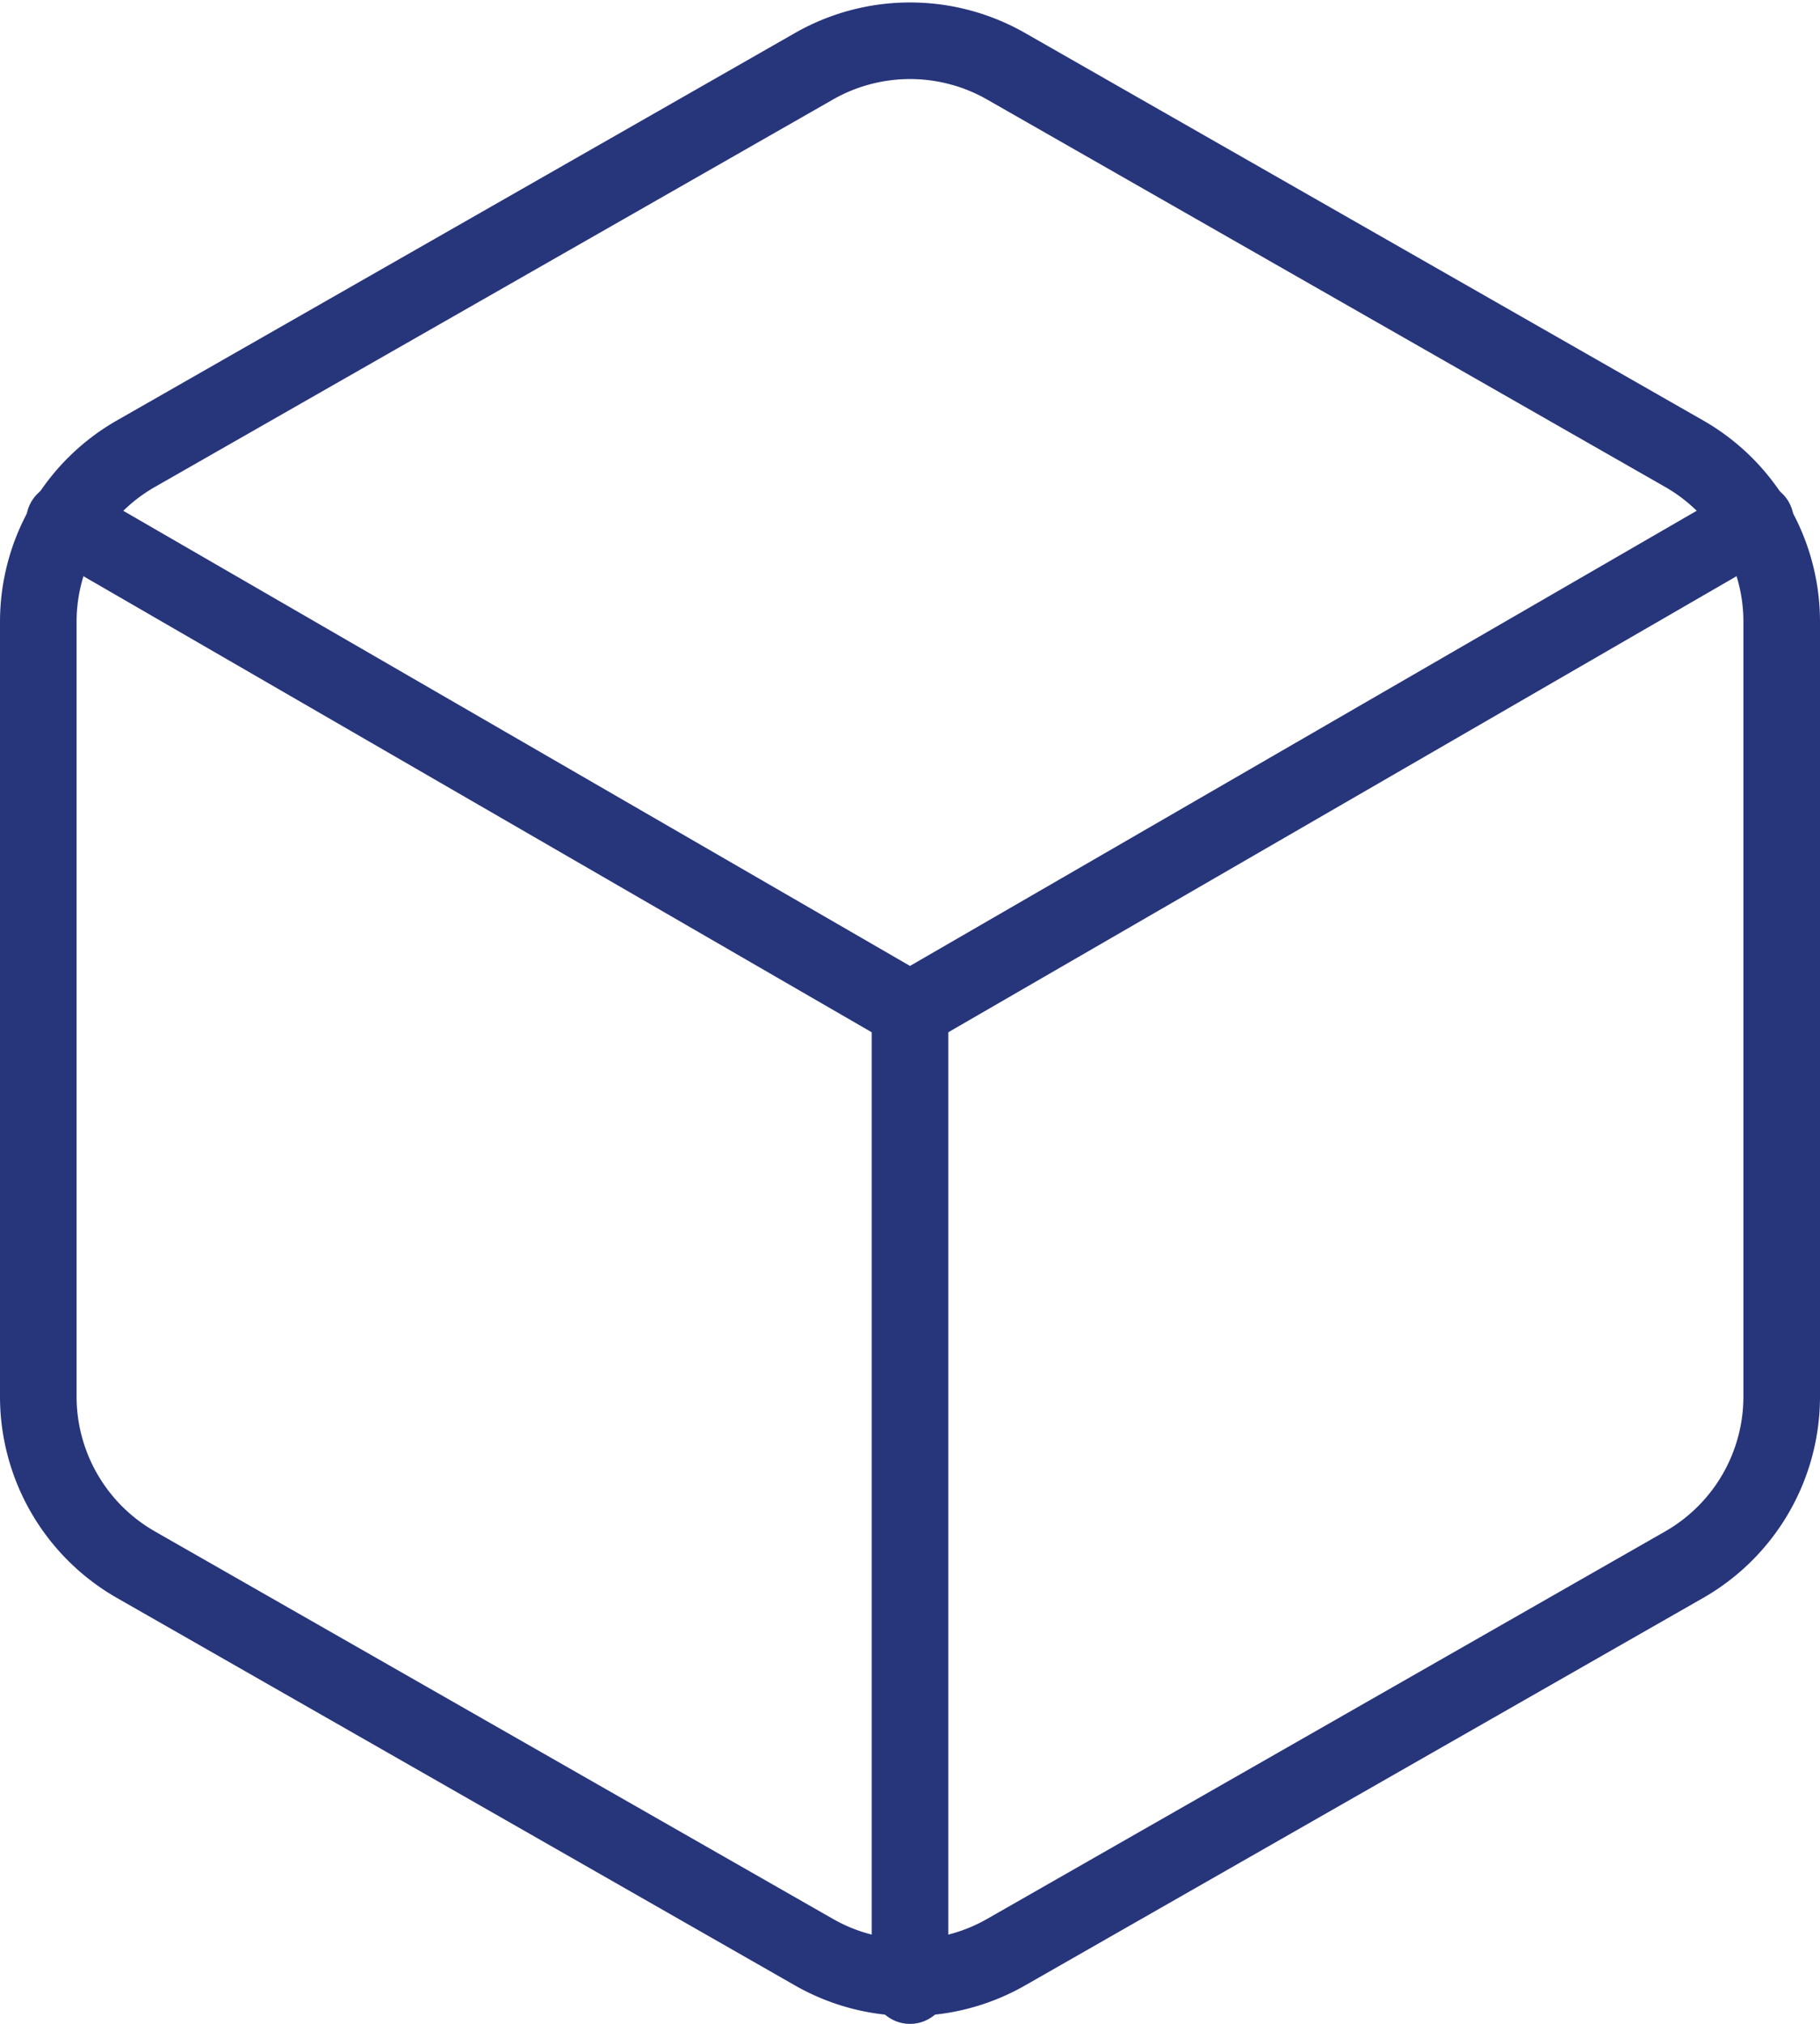
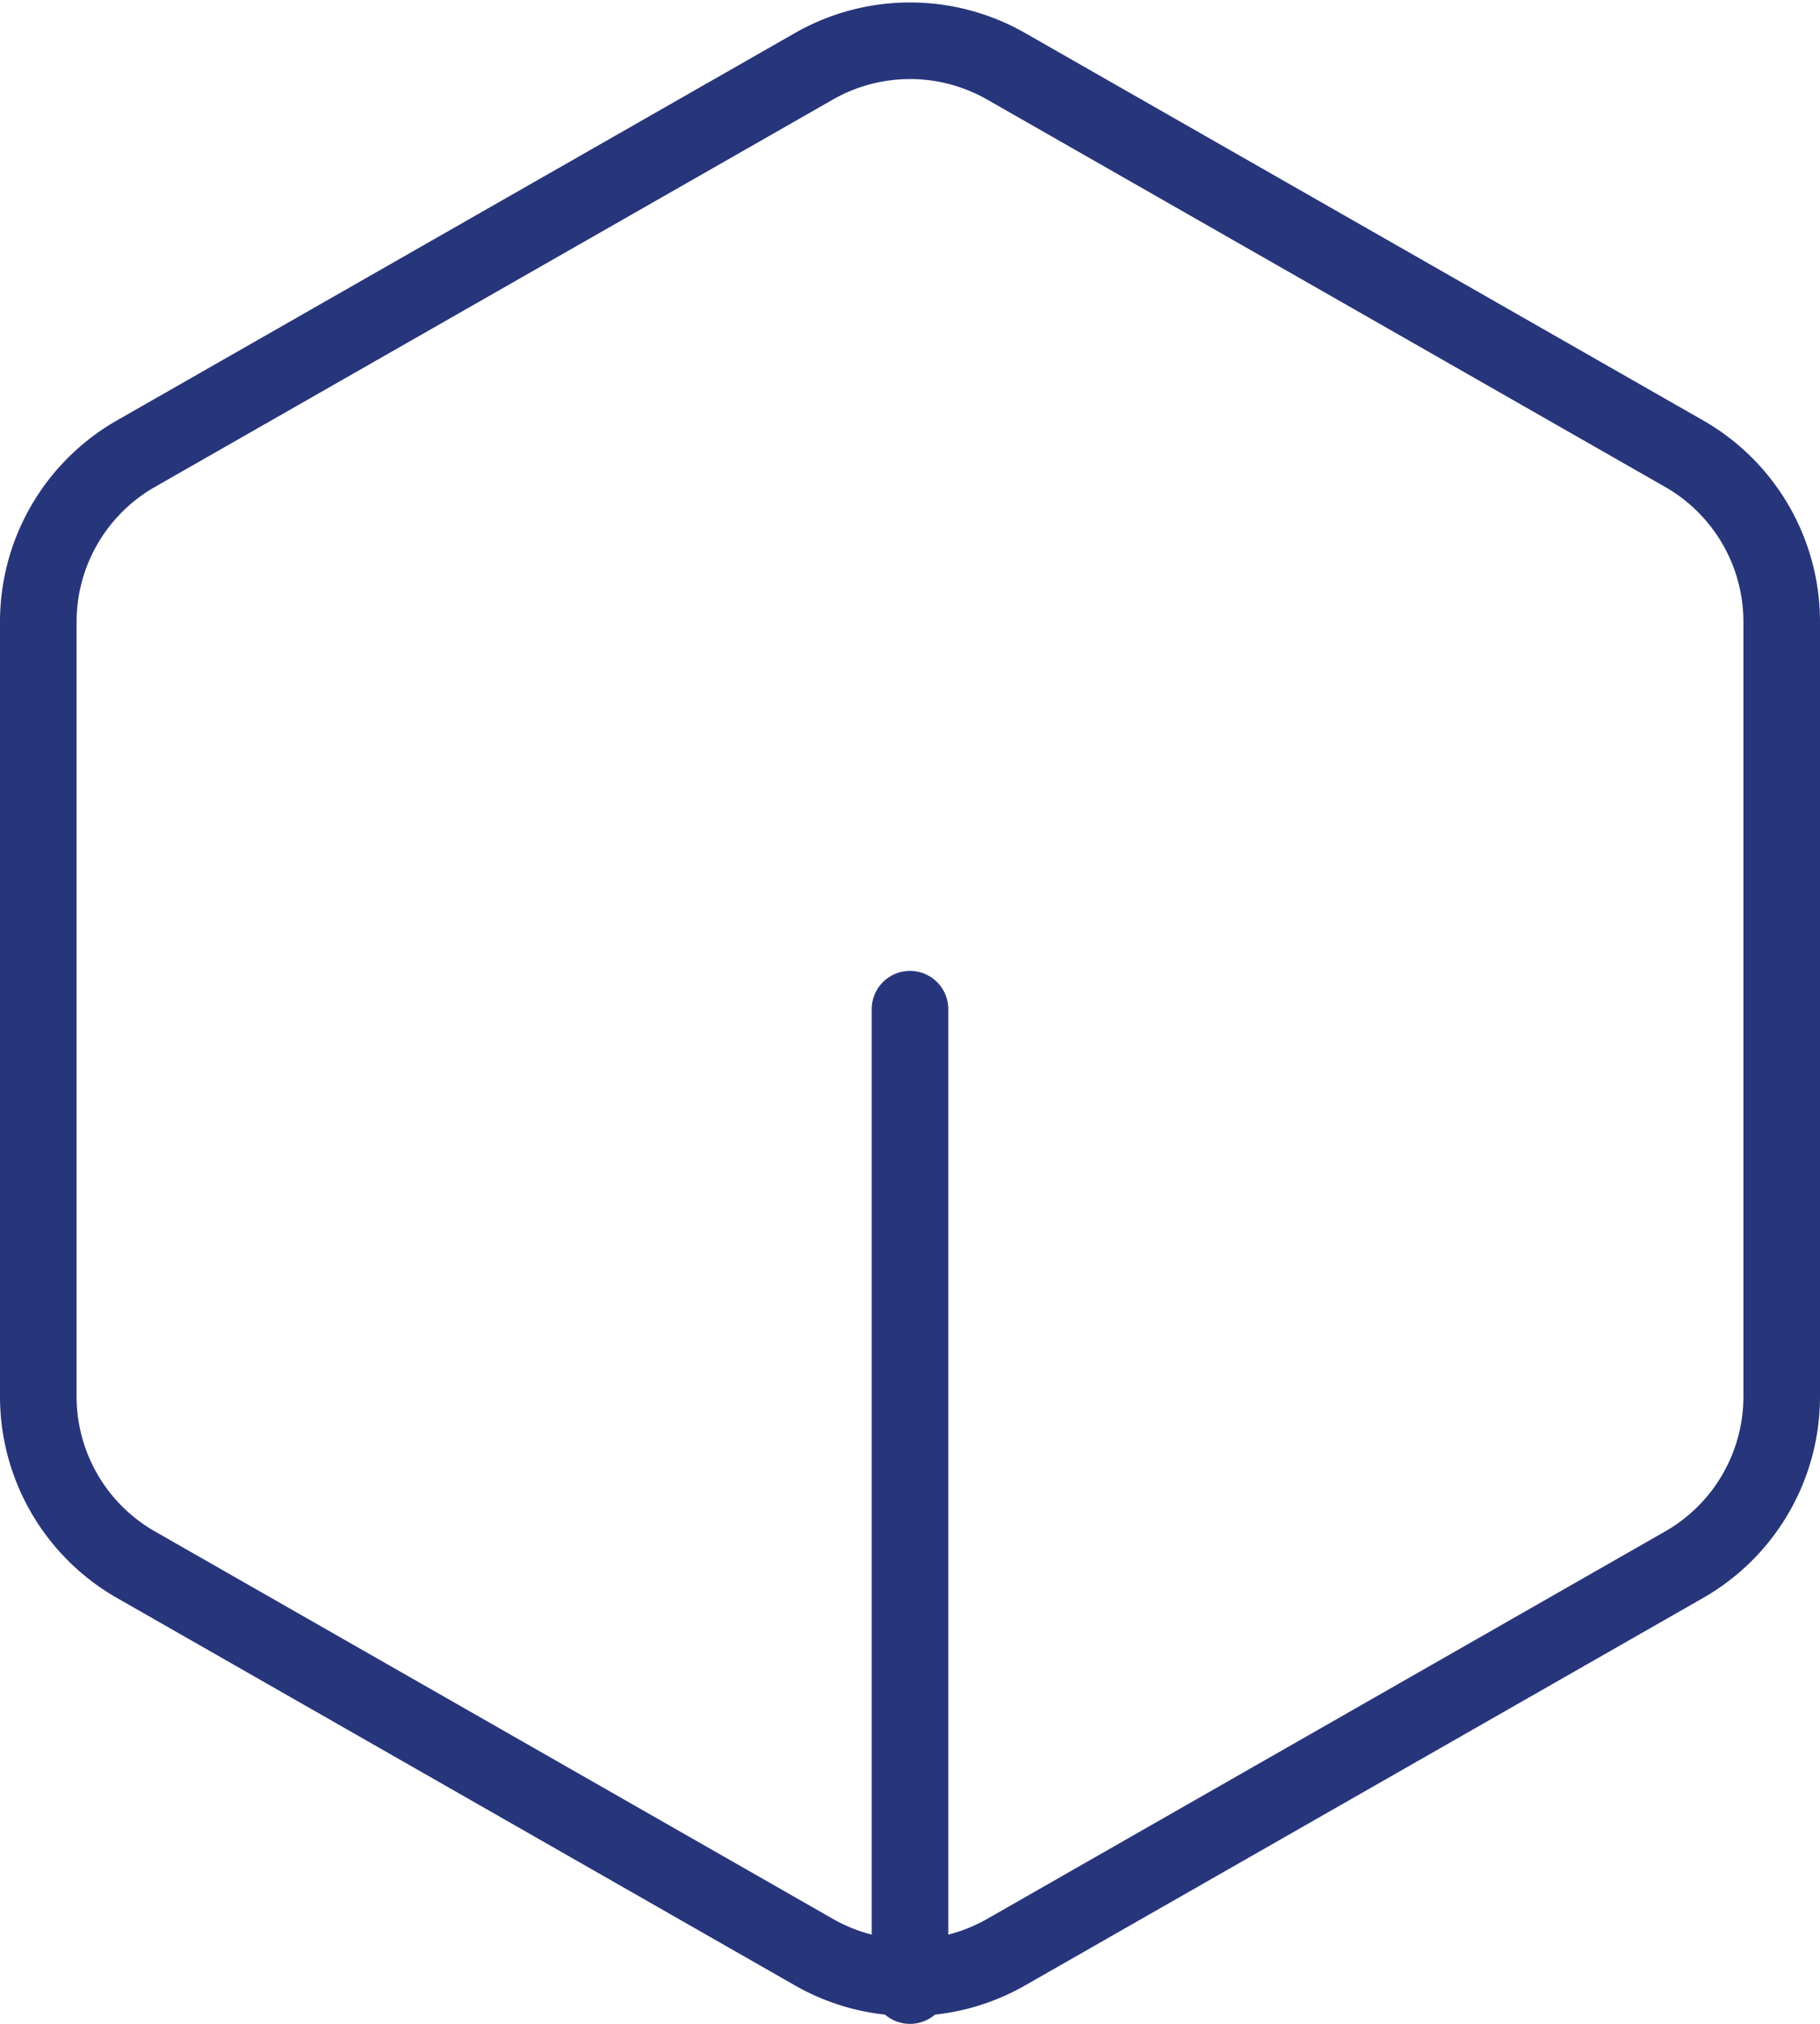
<svg xmlns="http://www.w3.org/2000/svg" width="23.764" height="26.424" viewBox="0 0 23.764 26.424">
  <g id="po-box" transform="translate(0.5 0.532)">
    <path id="Path_386" data-name="Path 386" d="M27.264,20.706V10.589A2.529,2.529,0,0,0,26,8.4L17.147,3.342a2.529,2.529,0,0,0-2.529,0L5.765,8.4A2.529,2.529,0,0,0,4.5,10.589V20.706a2.529,2.529,0,0,0,1.265,2.188l8.853,5.059a2.529,2.529,0,0,0,2.529,0L26,22.894A2.529,2.529,0,0,0,27.264,20.706Z" transform="translate(-4.5 -3.003)" fill="none" stroke="#27357b" stroke-linecap="round" stroke-linejoin="round" stroke-width="1" />
-     <path id="Path_387" data-name="Path 387" d="M4.905,10.44l11.041,6.387L26.986,10.44" transform="translate(-4.564 -4.17)" fill="none" stroke="#27357b" stroke-linecap="round" stroke-linejoin="round" stroke-width="1" />
    <path id="Path_388" data-name="Path 388" d="M18,30.748V18" transform="translate(-6.618 -5.356)" fill="none" stroke="#27357b" stroke-linecap="round" stroke-linejoin="round" stroke-width="1" />
  </g>
</svg>